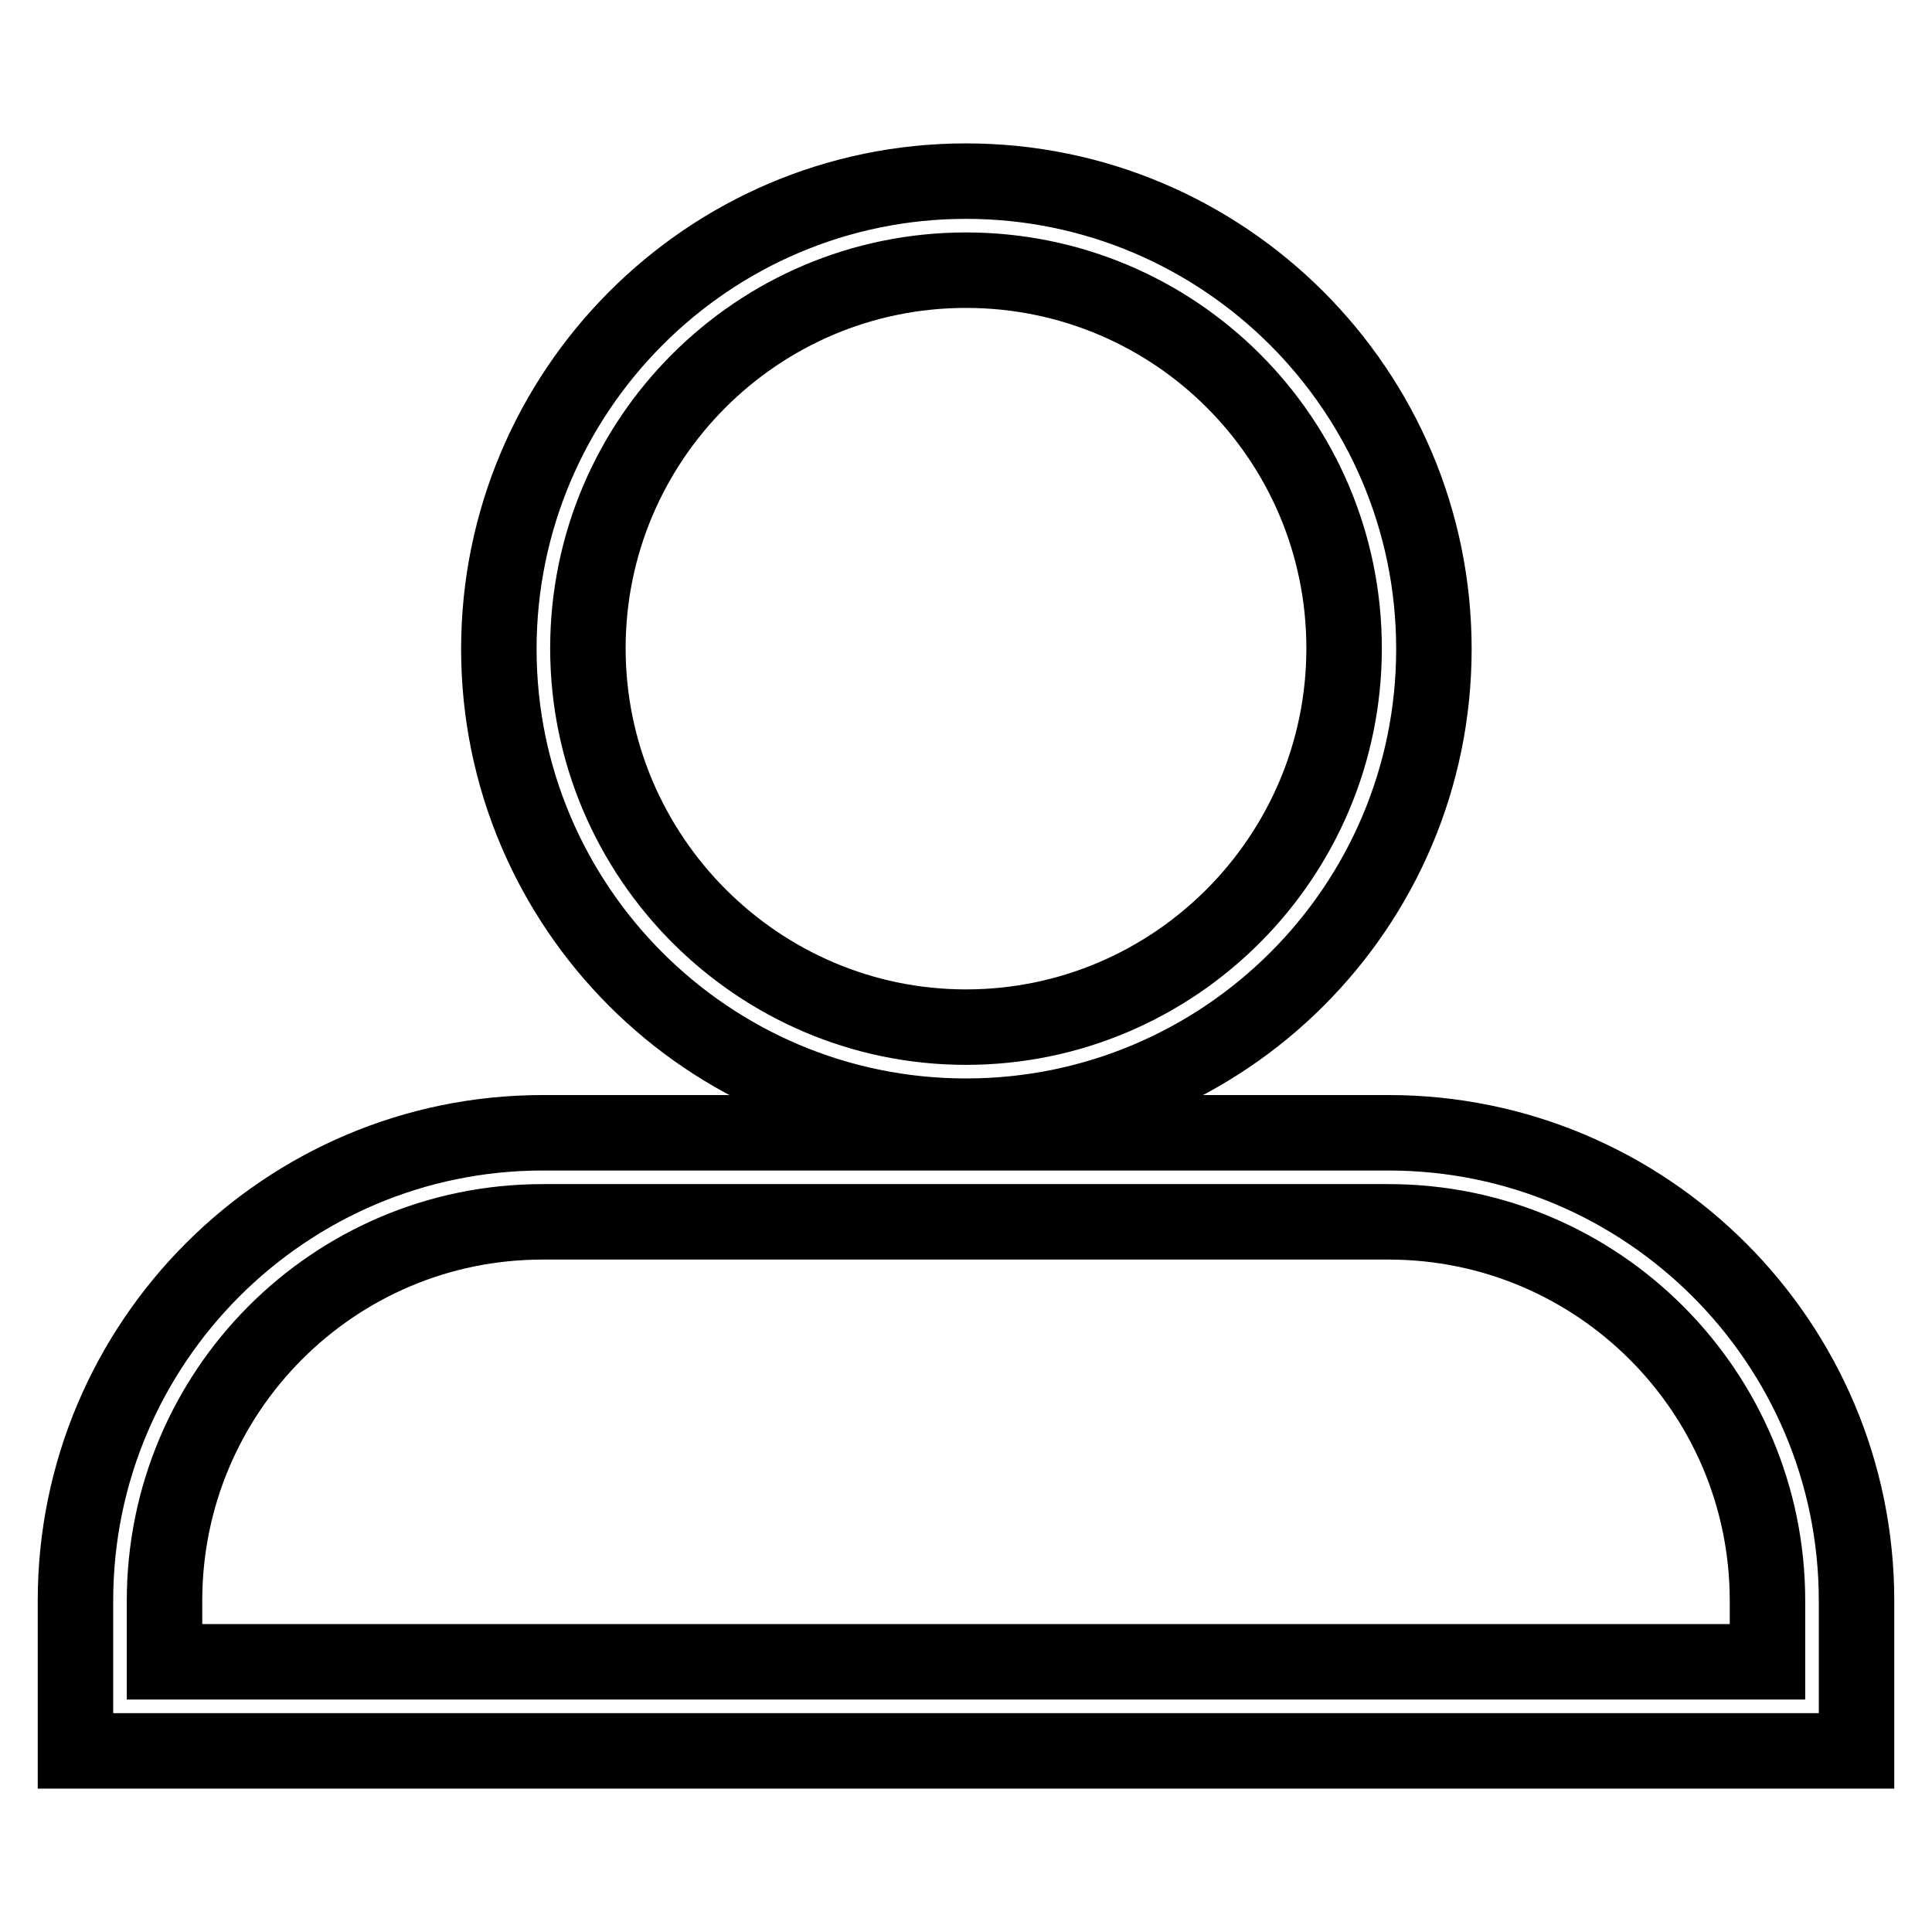
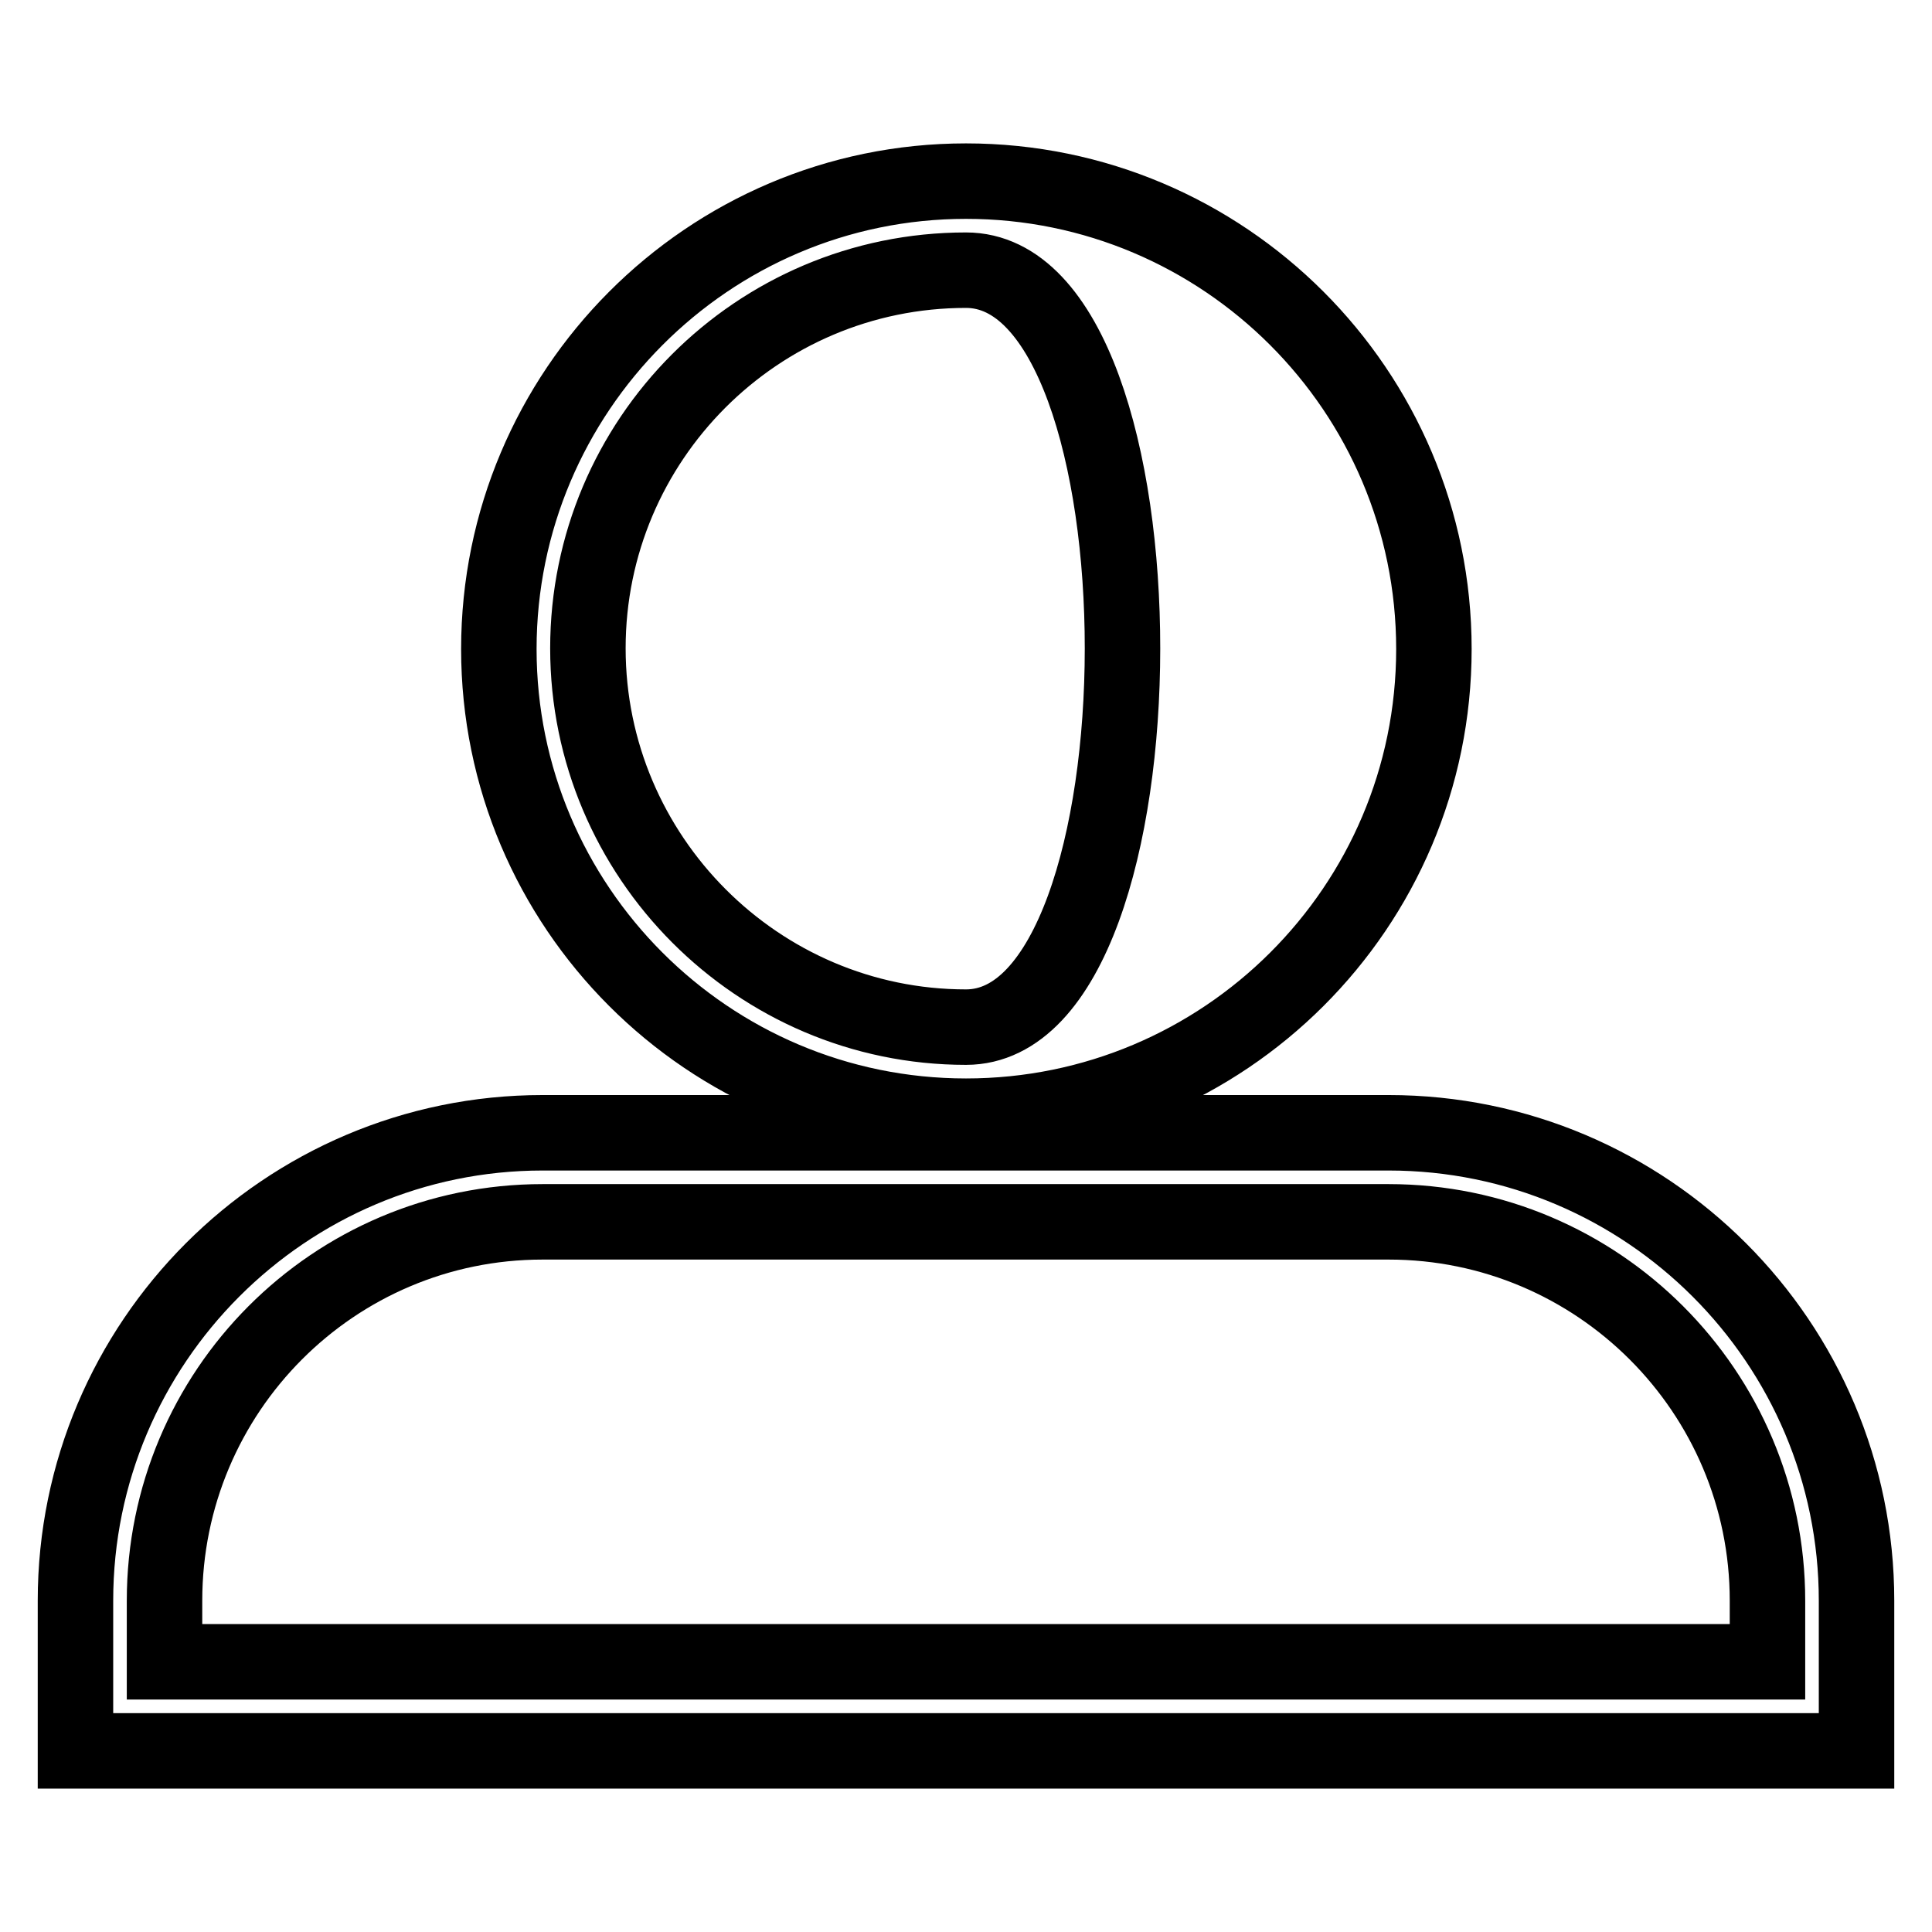
<svg xmlns="http://www.w3.org/2000/svg" version="1.1" x="0px" y="0px" viewBox="0 0 256 256" enable-background="new 0 0 256 256" xml:space="preserve">
  <g>
-     <path stroke-width="10" fill-opacity="0" stroke="#000000" d="M246,232H10v-19.9c0-34.2,27.8-62,61.9-62H184c34.2,0,62,27.8,62,62V232z M21.8,220.2h212.4v-8.1 c0-27.7-22.5-50.2-50.2-50.2H71.9c-27.7,0-50.1,22.5-50.1,50.2L21.8,220.2L21.8,220.2z M128,147.9c-34.2,0-61.9-27.8-61.9-61.9 S93.8,24,128,24c34.2,0,62,27.8,62,62S162.2,147.9,128,147.9z M128,35.8c-27.7,0-50.1,22.5-50.1,50.1s22.5,50.2,50.1,50.2 s50.1-22.5,50.1-50.2S155.7,35.8,128,35.8z" />
+     <path stroke-width="10" fill-opacity="0" stroke="#000000" d="M246,232H10v-19.9c0-34.2,27.8-62,61.9-62H184c34.2,0,62,27.8,62,62V232z M21.8,220.2h212.4v-8.1 c0-27.7-22.5-50.2-50.2-50.2H71.9c-27.7,0-50.1,22.5-50.1,50.2L21.8,220.2L21.8,220.2z M128,147.9c-34.2,0-61.9-27.8-61.9-61.9 S93.8,24,128,24c34.2,0,62,27.8,62,62S162.2,147.9,128,147.9z M128,35.8c-27.7,0-50.1,22.5-50.1,50.1s22.5,50.2,50.1,50.2 S155.7,35.8,128,35.8z" />
  </g>
</svg>